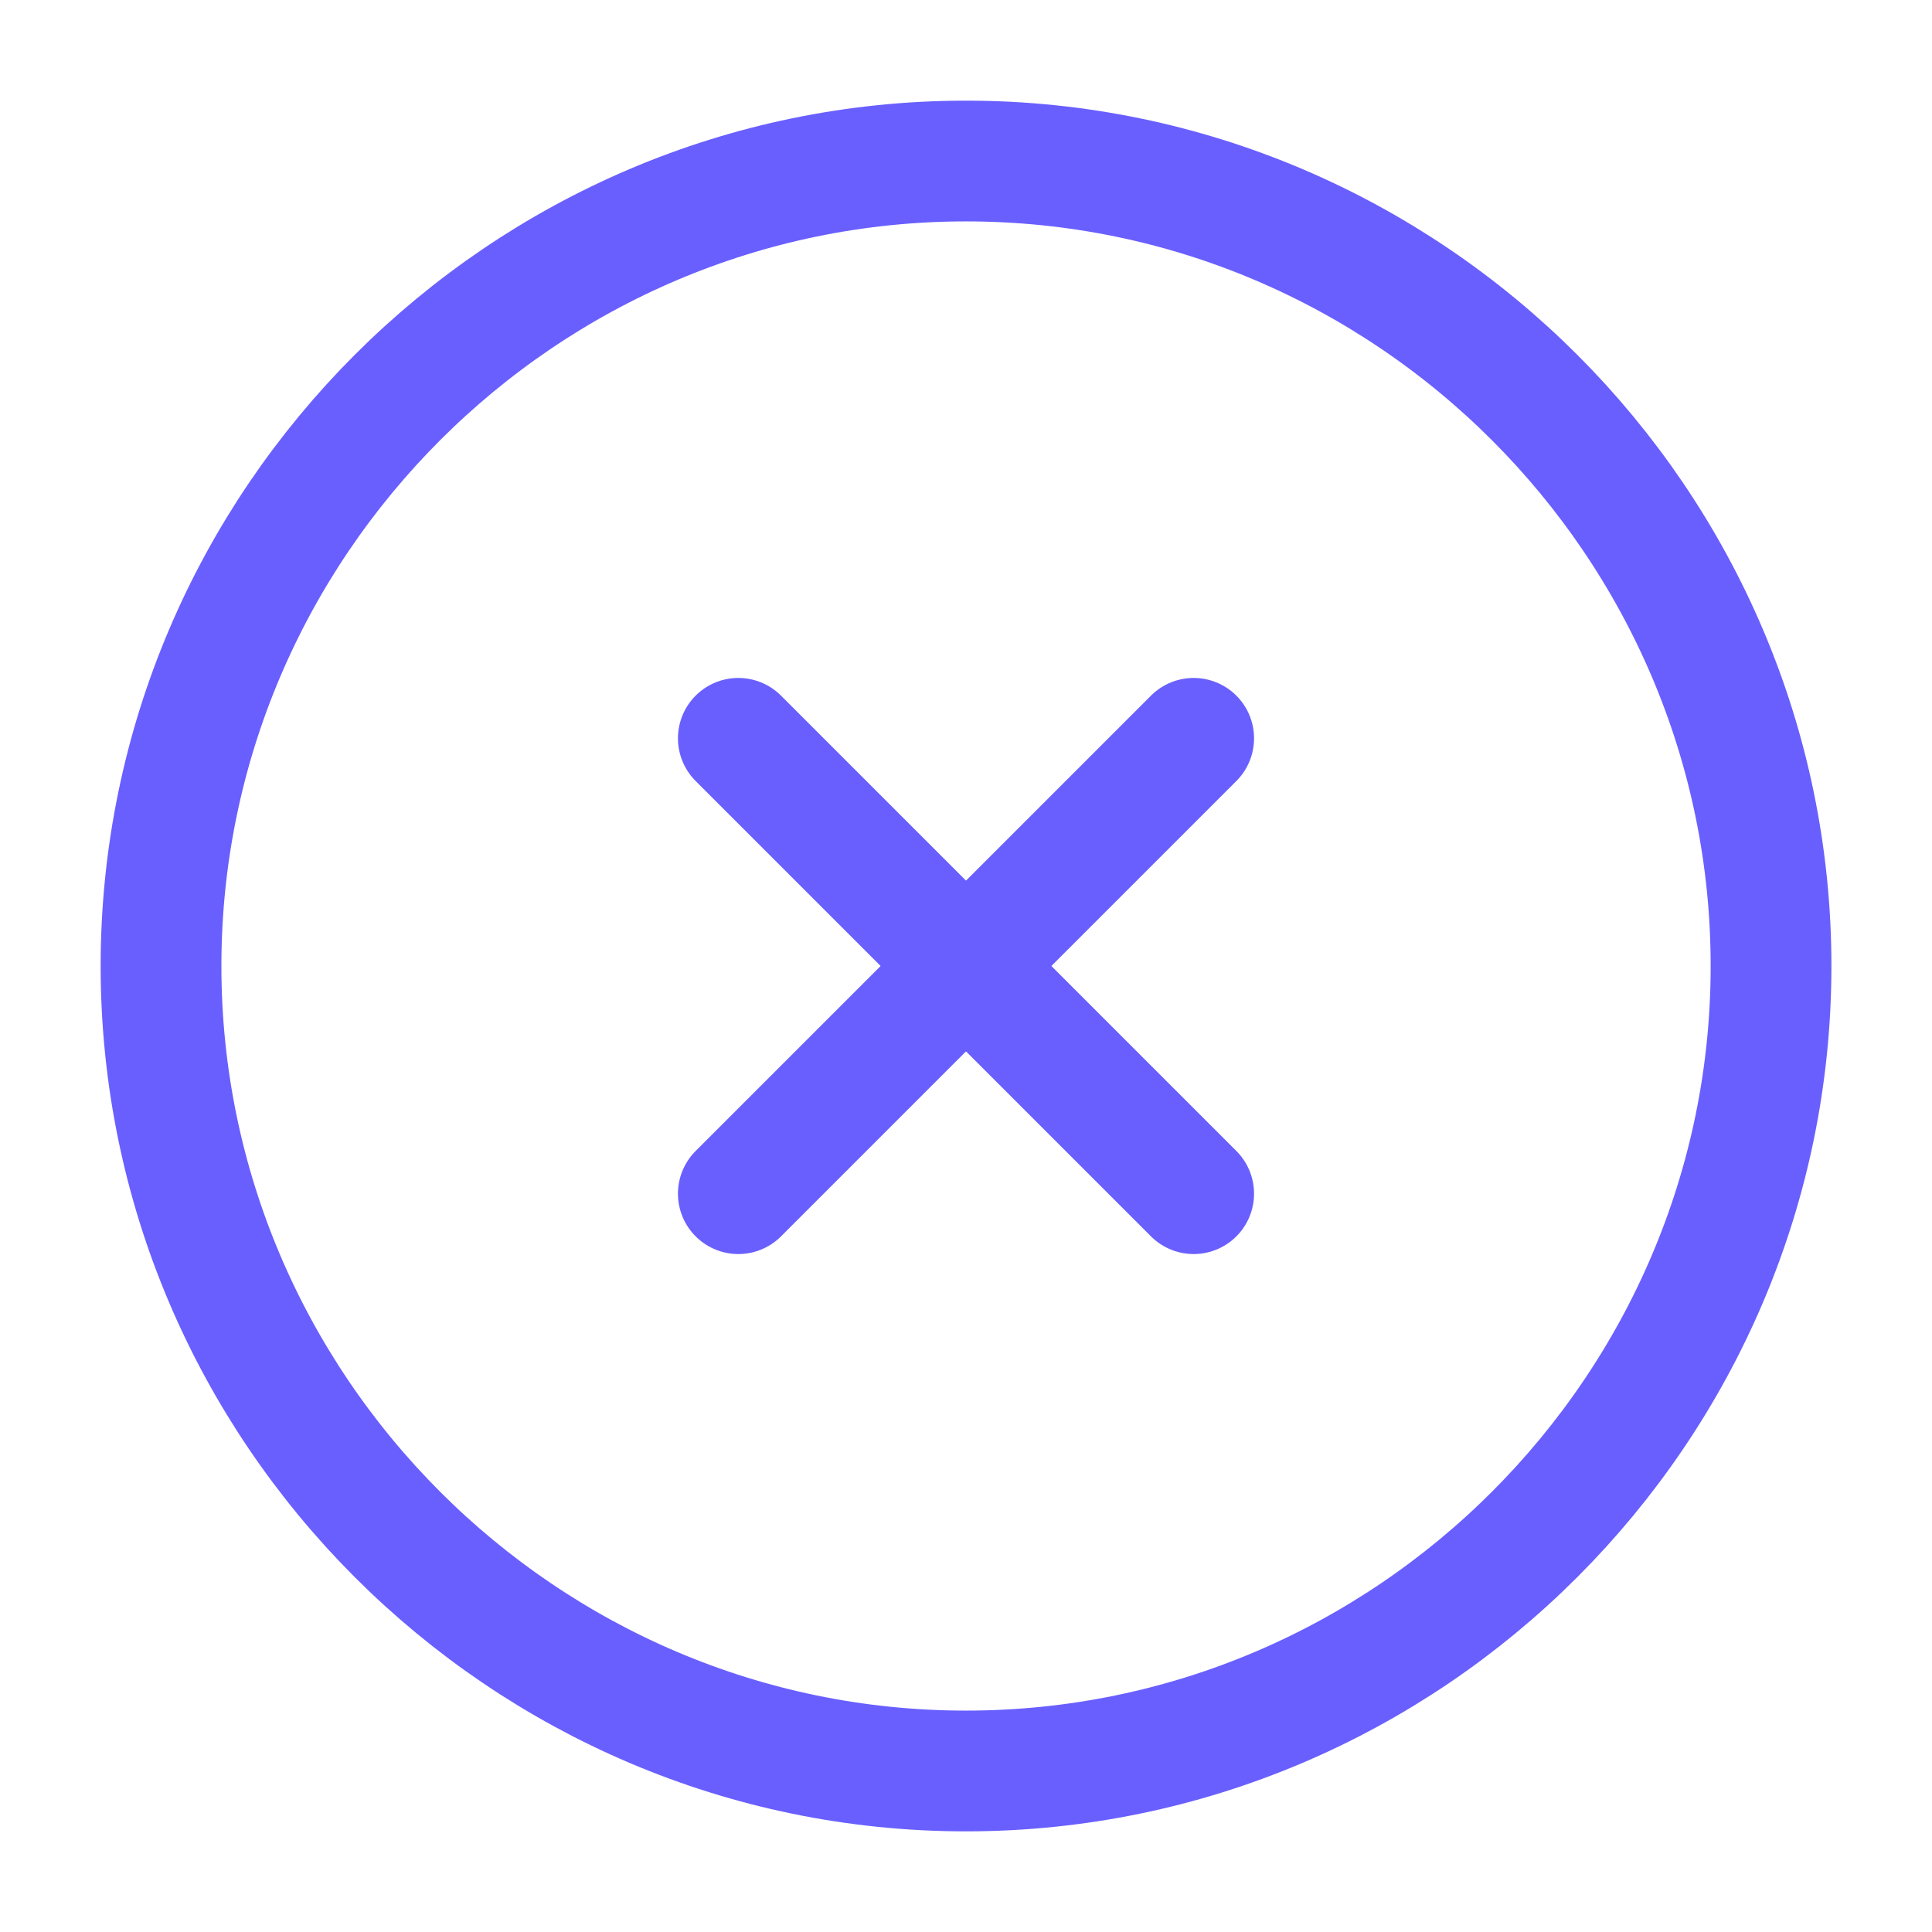
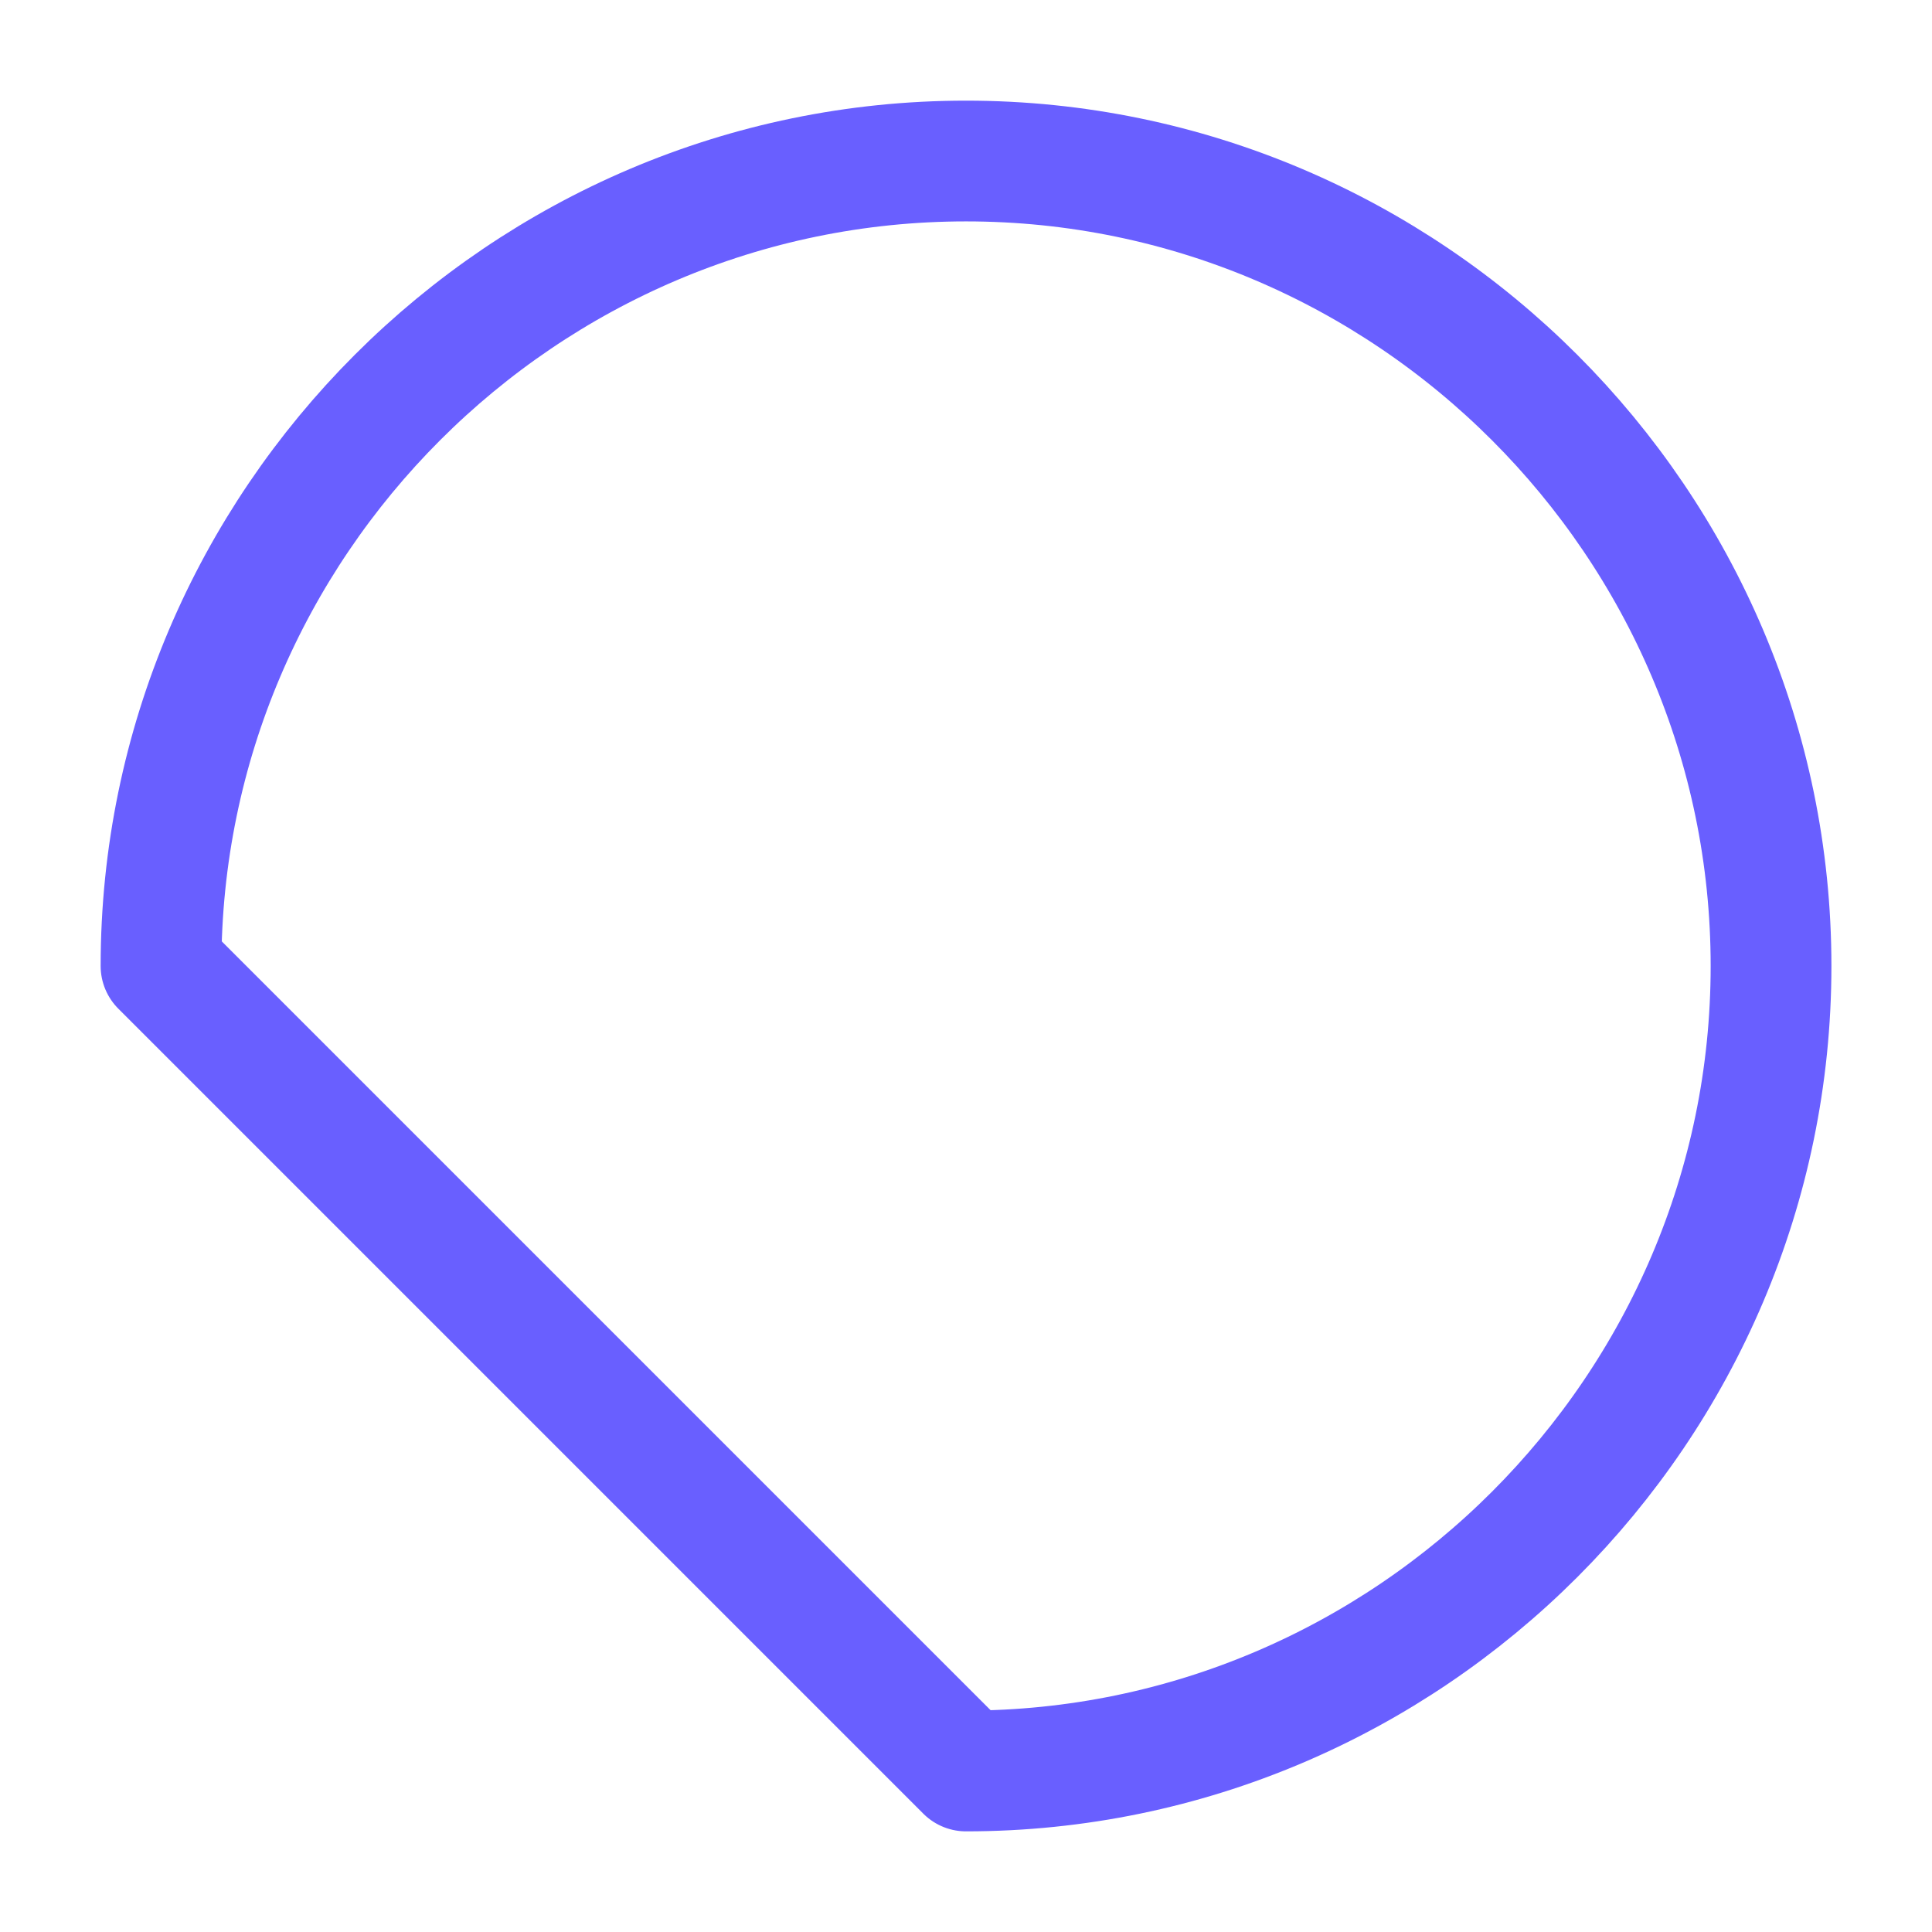
<svg xmlns="http://www.w3.org/2000/svg" width="32" height="32" viewBox="0 0 32 32" fill="none">
-   <path d="M16 29.333C23.334 29.333 29.334 23.333 29.334 16C29.334 8.666 23.334 2.667 16 2.667C8.667 2.667 2.667 8.666 2.667 16C2.667 23.333 8.667 29.333 16 29.333Z" stroke="#695FFF" stroke-width="2" stroke-linecap="round" stroke-linejoin="round" />
-   <path d="M12.229 19.771L19.771 12.229" stroke="#695FFF" stroke-width="2" stroke-linecap="round" stroke-linejoin="round" />
-   <path d="M19.771 19.771L12.229 12.229" stroke="#695FFF" stroke-width="2" stroke-linecap="round" stroke-linejoin="round" />
+   <path d="M16 29.333C23.334 29.333 29.334 23.333 29.334 16C29.334 8.666 23.334 2.667 16 2.667C8.667 2.667 2.667 8.666 2.667 16Z" stroke="#695FFF" stroke-width="2" stroke-linecap="round" stroke-linejoin="round" />
</svg>